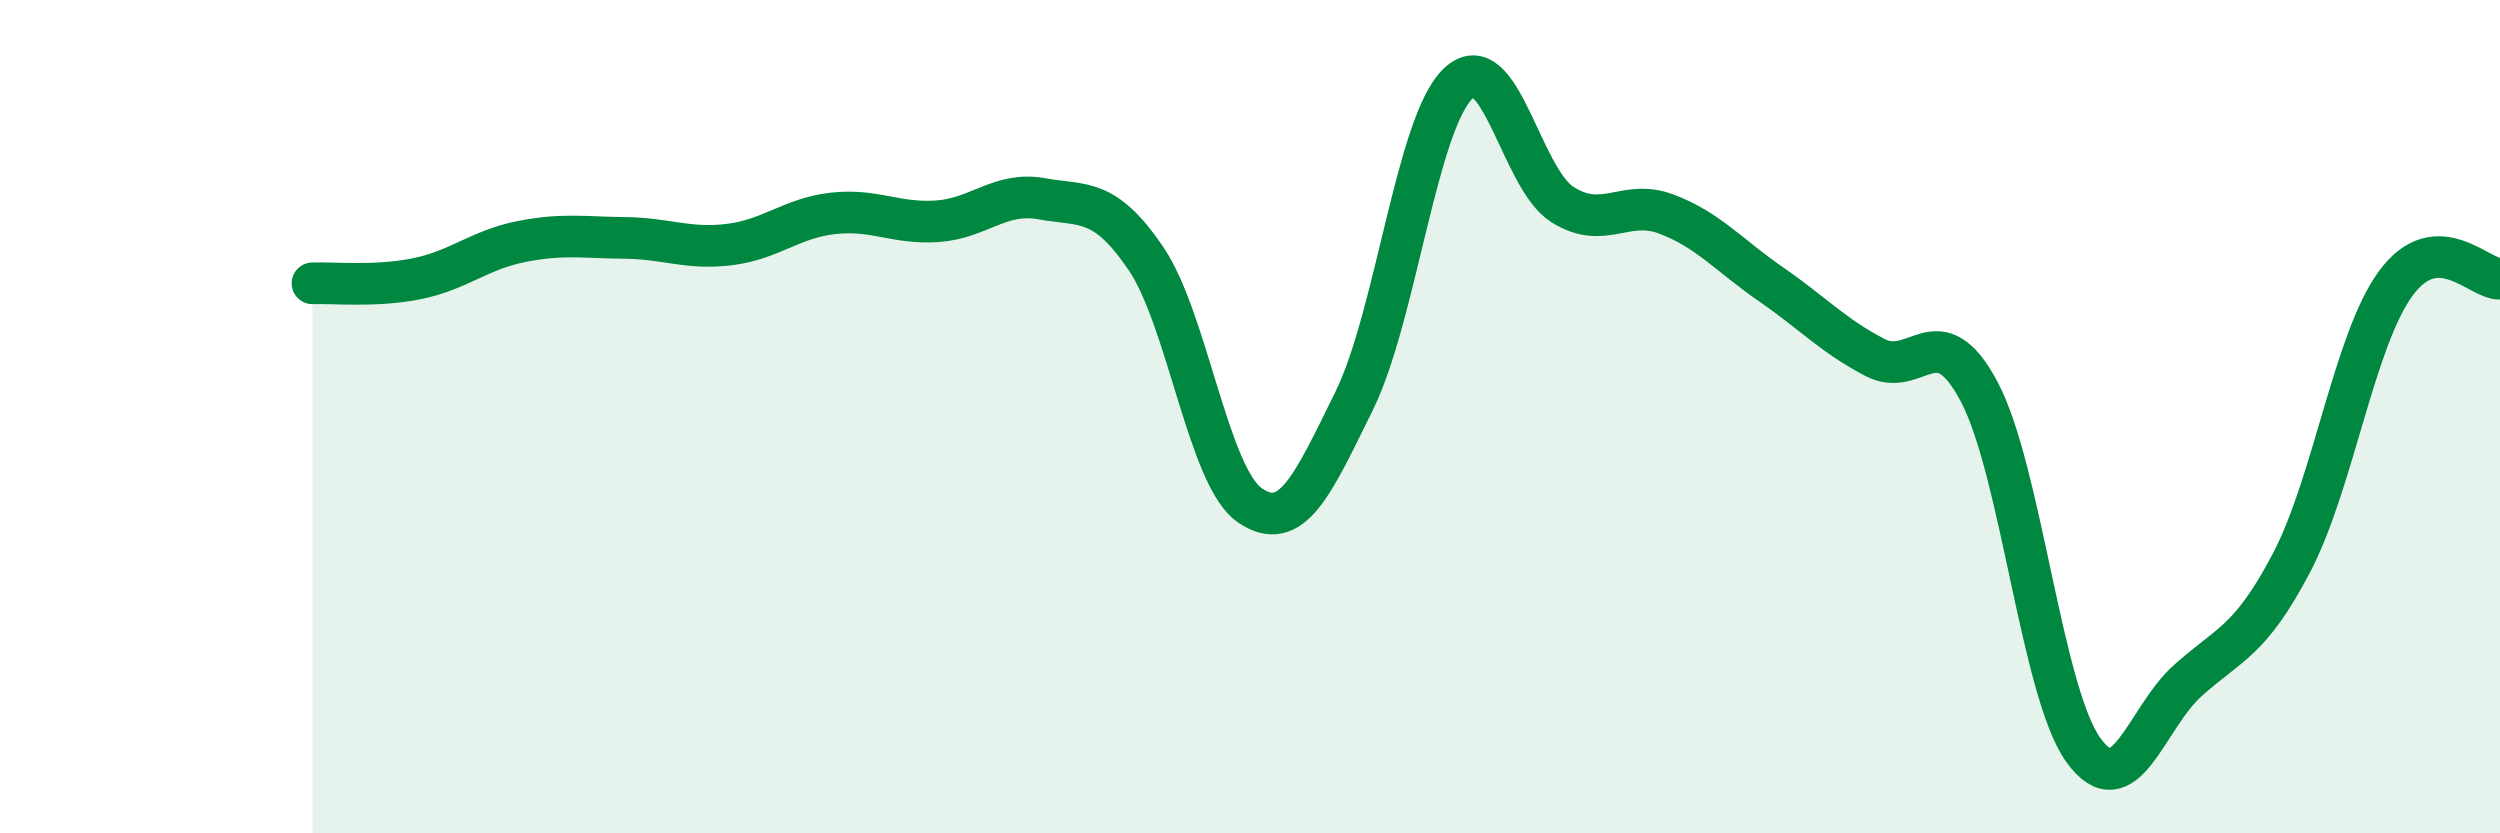
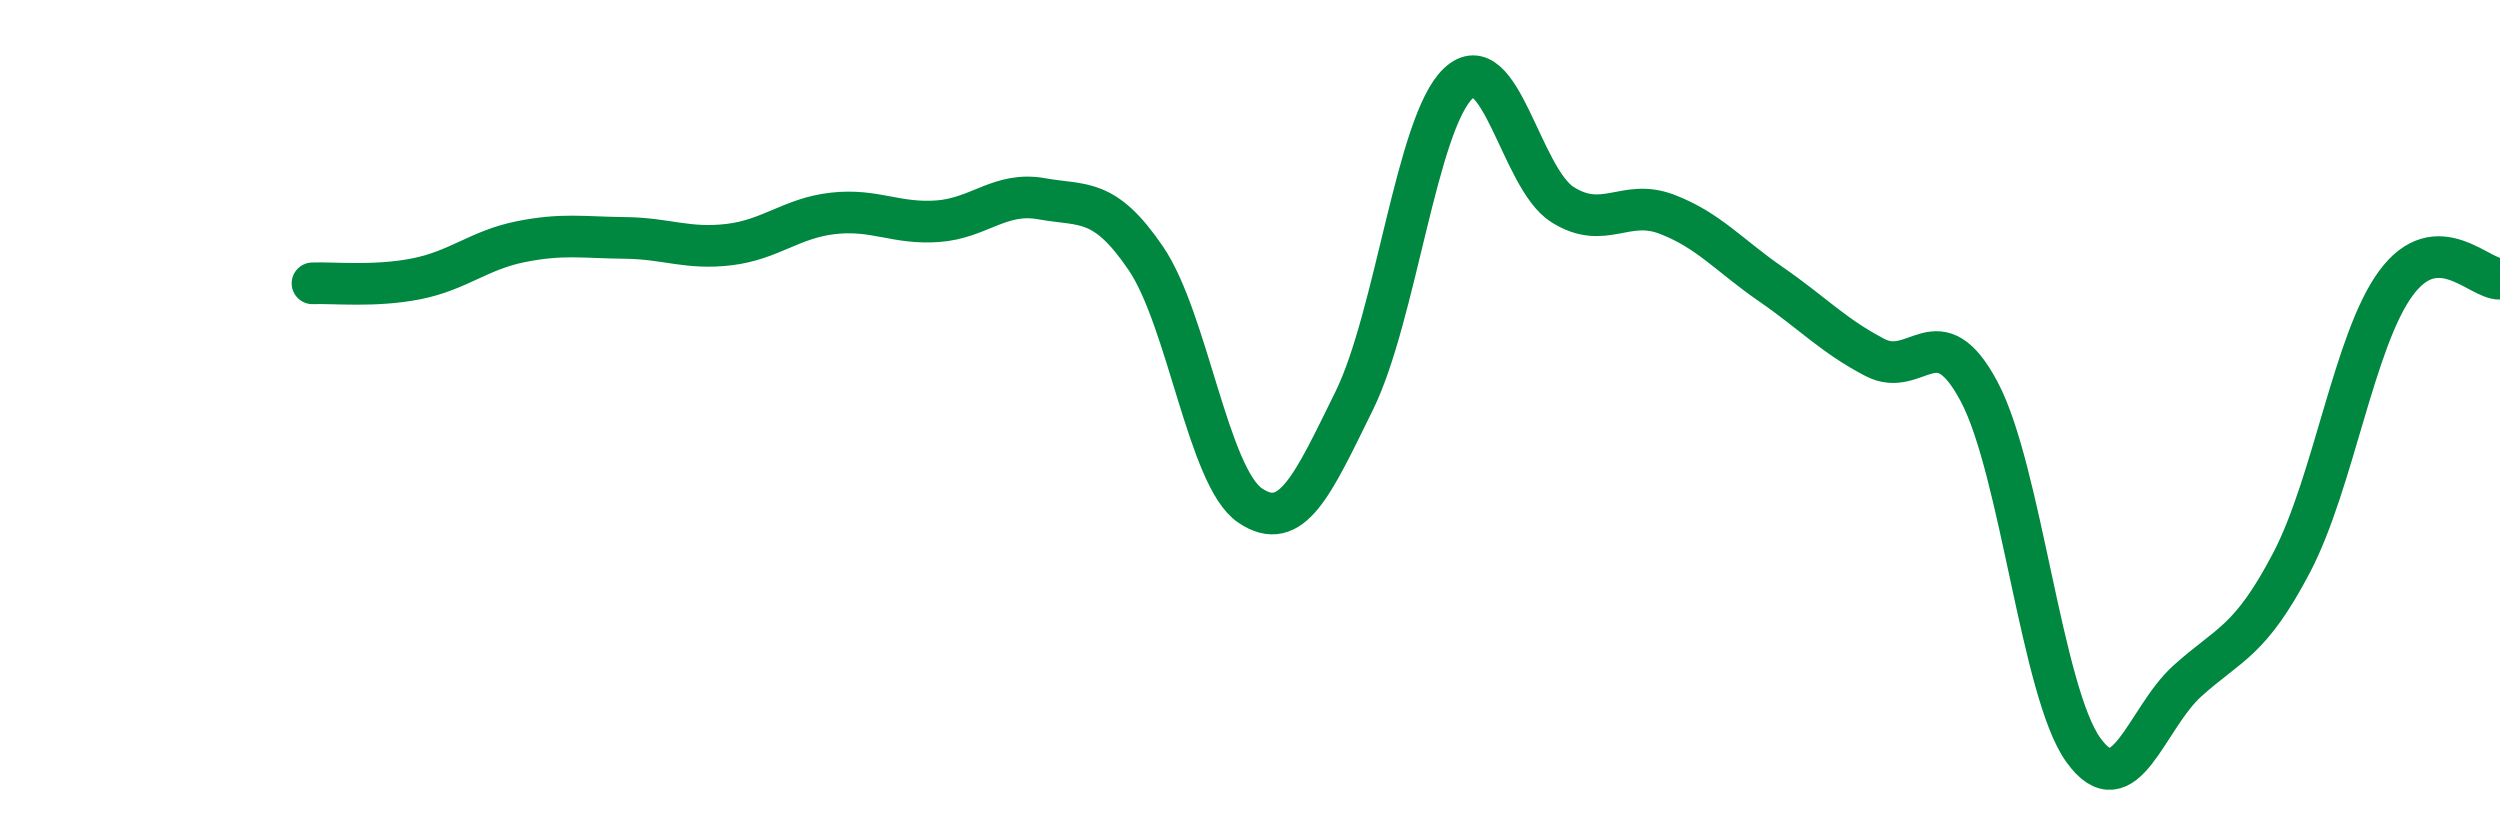
<svg xmlns="http://www.w3.org/2000/svg" width="60" height="20" viewBox="0 0 60 20">
-   <path d="M 7.5,6.8 C 8,6.78 9,6.89 10,6.69 C 11,6.49 11.5,6 12.5,5.8 C 13.5,5.6 14,5.7 15,5.71 C 16,5.72 16.5,5.99 17.5,5.87 C 18.5,5.75 19,5.23 20,5.12 C 21,5.01 21.5,5.38 22.5,5.31 C 23.5,5.24 24,4.59 25,4.77 C 26,4.95 26.5,4.73 27.5,6.2 C 28.5,7.67 29,11.45 30,12.13 C 31,12.81 31.5,11.65 32.5,9.62 C 33.5,7.59 34,2.94 35,2 C 36,1.06 36.5,4.28 37.5,4.91 C 38.5,5.54 39,4.76 40,5.14 C 41,5.52 41.5,6.13 42.5,6.82 C 43.5,7.51 44,8.06 45,8.58 C 46,9.1 46.5,7.52 47.5,9.4 C 48.5,11.28 49,16.61 50,18 C 51,19.39 51.5,17.24 52.5,16.34 C 53.5,15.44 54,15.41 55,13.5 C 56,11.59 56.5,8.16 57.5,6.8 C 58.5,5.44 59.5,6.71 60,6.69L60 20L7.5 20Z" fill="#008740" opacity="0.1" stroke-linecap="round" stroke-linejoin="round" />
  <path d="M 7.5,6.8 C 8,6.78 9,6.89 10,6.69 C 11,6.49 11.5,6 12.5,5.8 C 13.5,5.6 14,5.7 15,5.71 C 16,5.72 16.5,5.99 17.5,5.87 C 18.5,5.75 19,5.23 20,5.12 C 21,5.01 21.5,5.38 22.5,5.31 C 23.5,5.24 24,4.59 25,4.77 C 26,4.95 26.5,4.73 27.5,6.2 C 28.5,7.67 29,11.45 30,12.13 C 31,12.81 31.5,11.65 32.5,9.62 C 33.5,7.59 34,2.94 35,2 C 36,1.06 36.5,4.28 37.5,4.91 C 38.5,5.54 39,4.76 40,5.14 C 41,5.52 41.5,6.13 42.5,6.82 C 43.5,7.51 44,8.06 45,8.58 C 46,9.1 46.5,7.52 47.5,9.4 C 48.5,11.28 49,16.61 50,18 C 51,19.39 51.5,17.24 52.5,16.34 C 53.5,15.44 54,15.41 55,13.5 C 56,11.59 56.5,8.16 57.5,6.8 C 58.5,5.44 59.5,6.71 60,6.69" stroke="#008740" stroke-width="1" fill="none" stroke-linecap="round" stroke-linejoin="round" />
</svg>